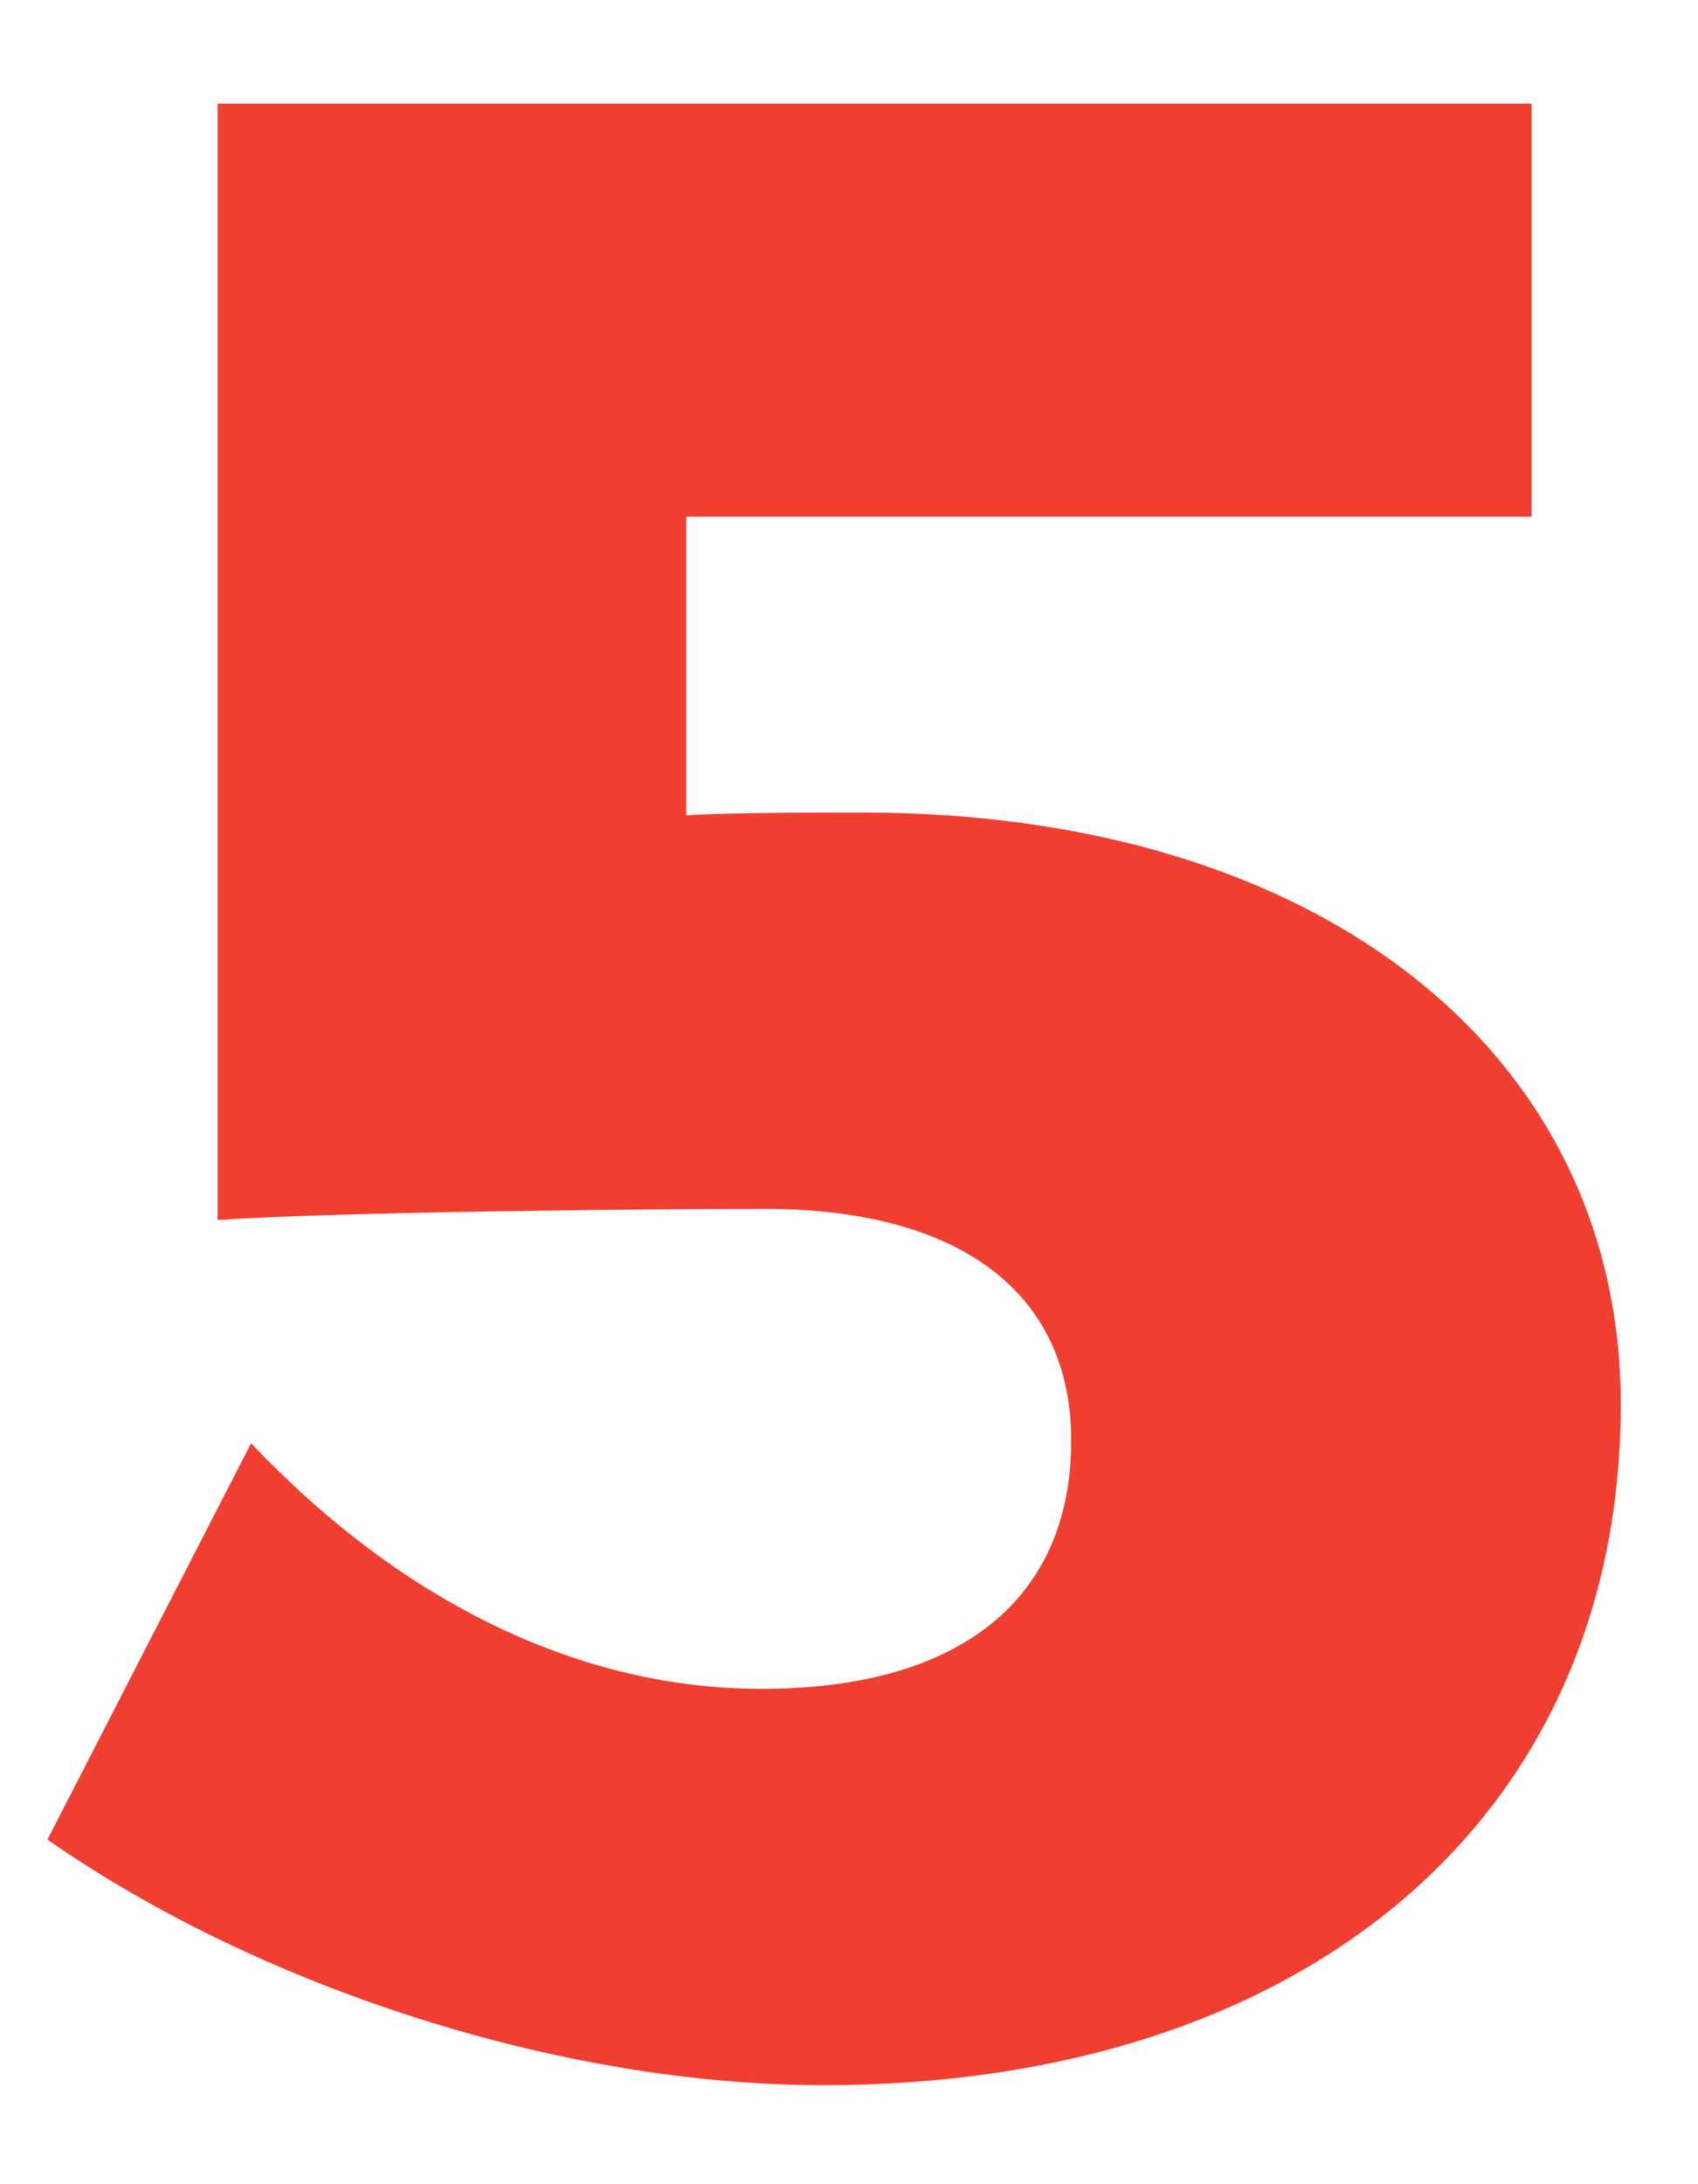
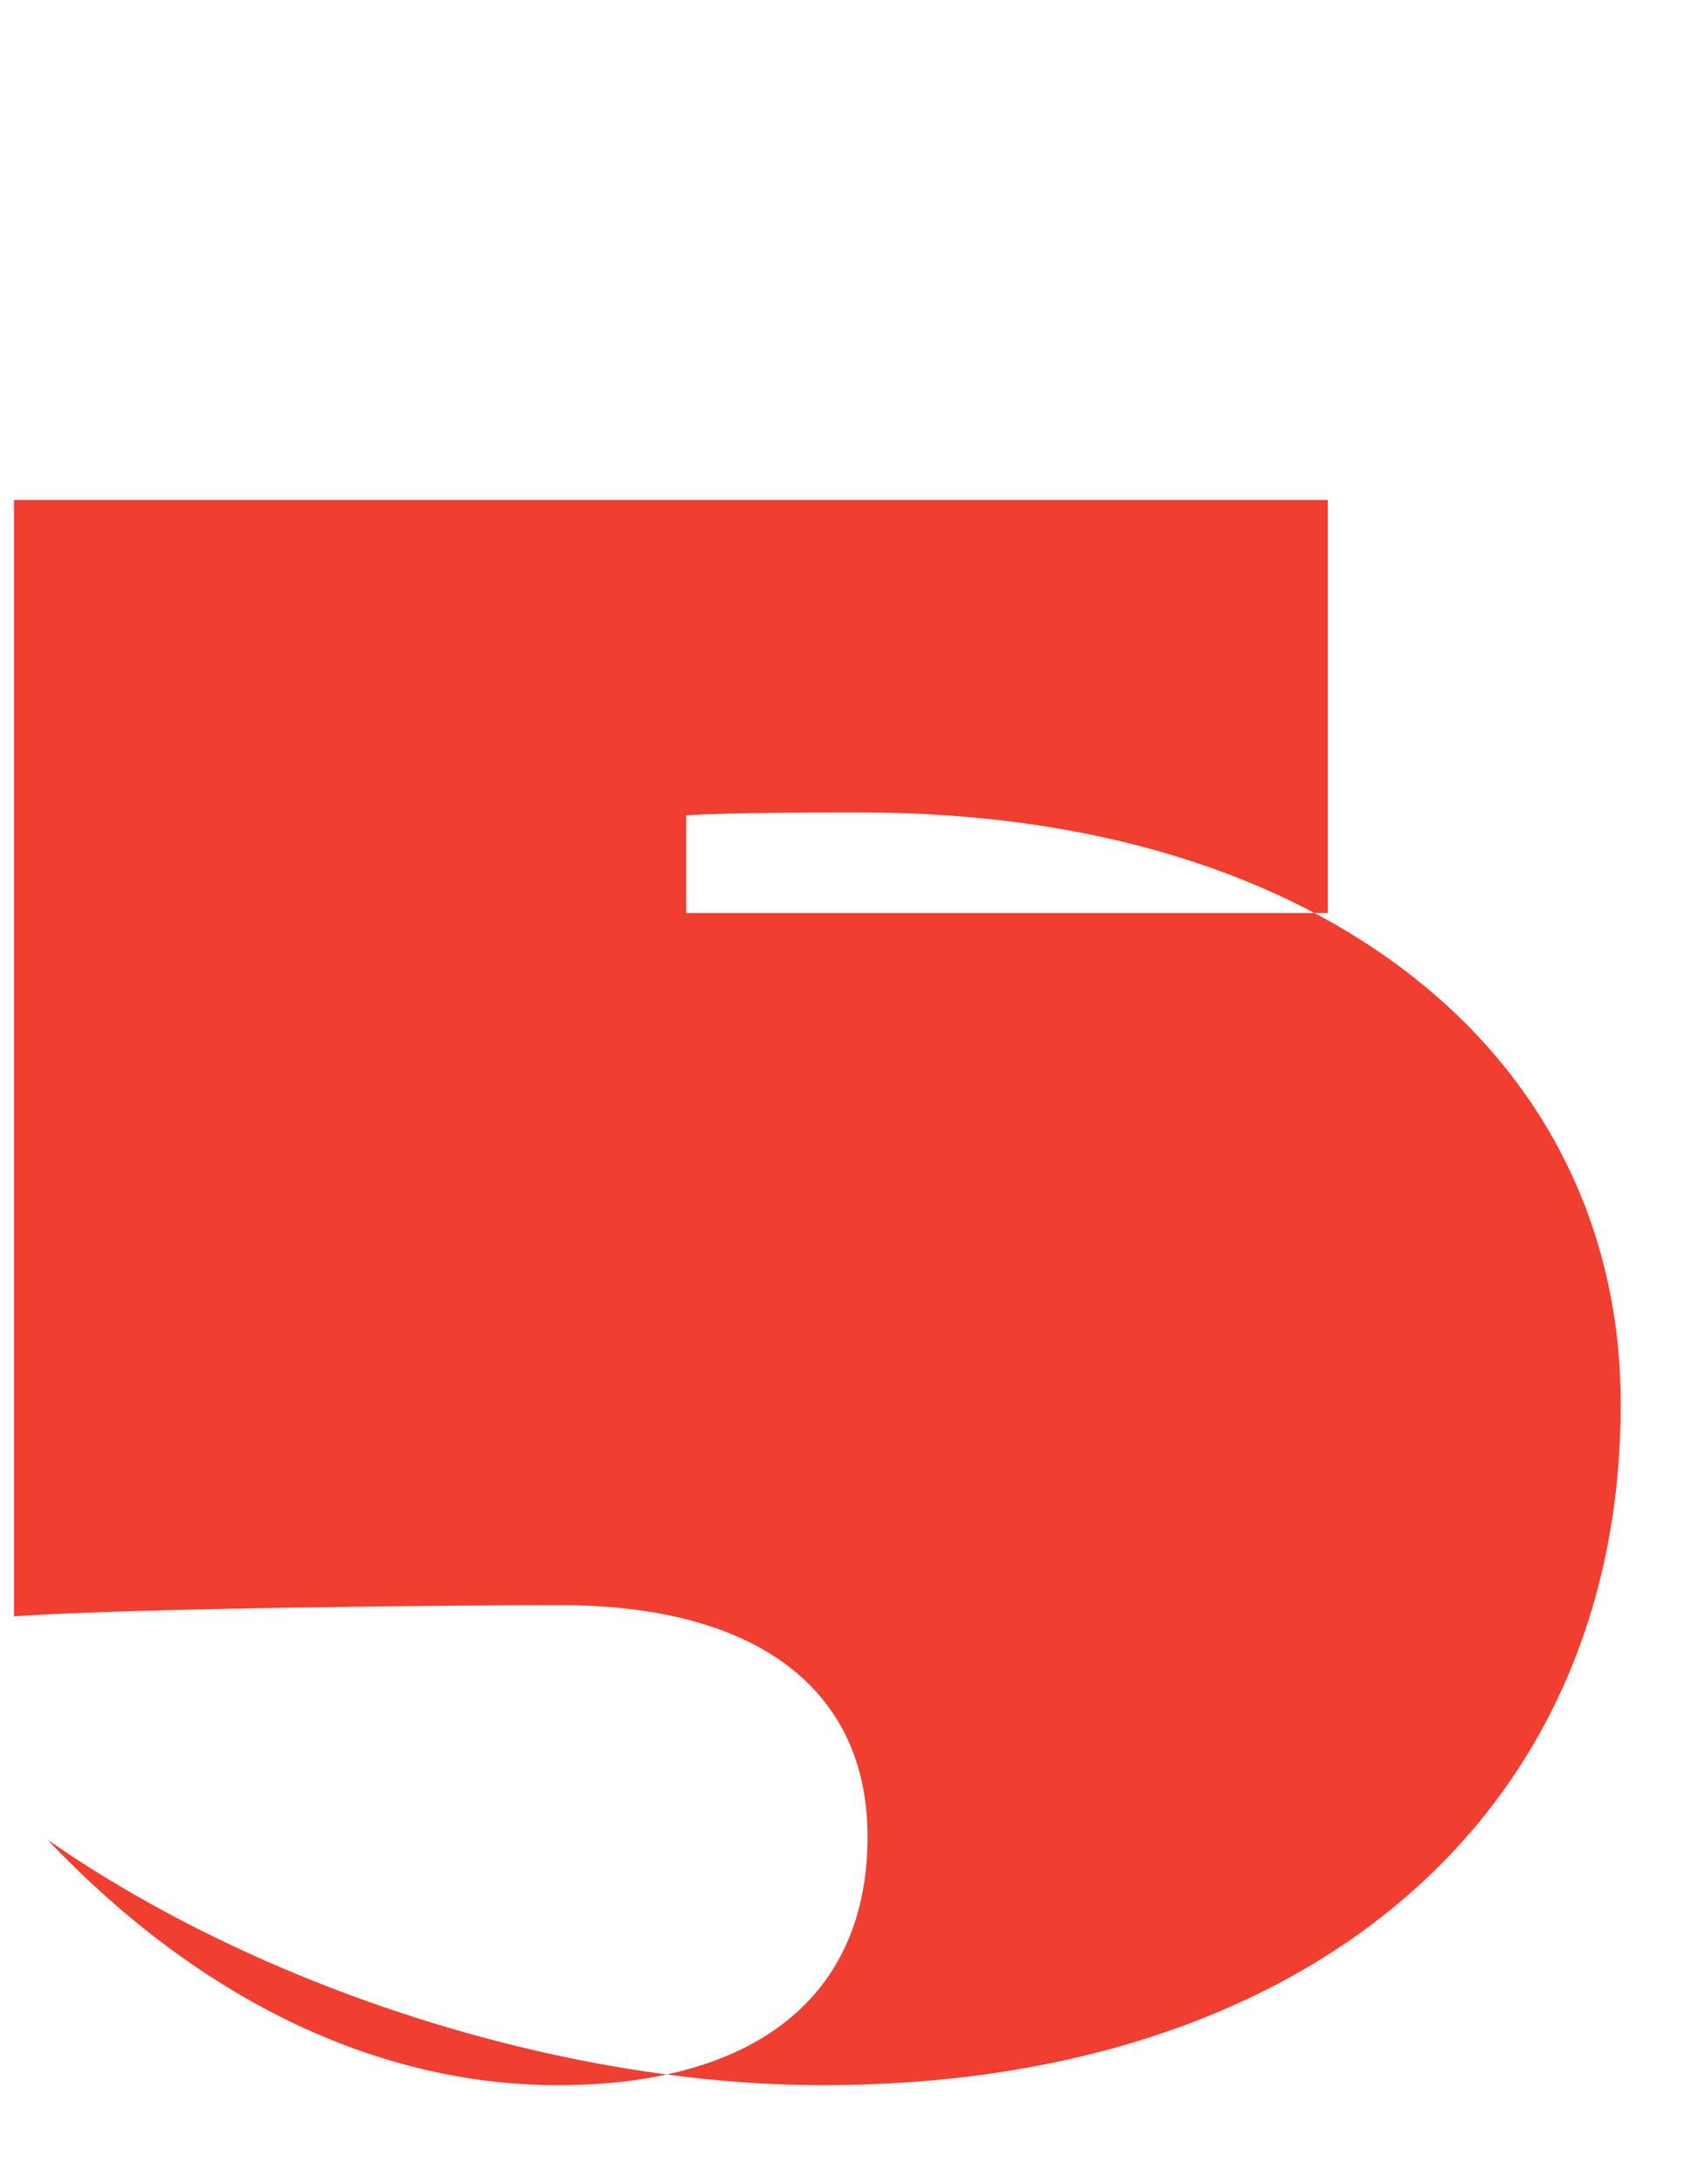
<svg xmlns="http://www.w3.org/2000/svg" width="14" height="18">
-   <path d="M5.658 6.719c.345-.023 1.127-.023 1.449-.023 3.795 0 6.256 2.001 6.256 4.876 0 3.404-2.599 5.612-6.578 5.612-2.162 0-4.646-.805-6.394-2.024l1.679-3.266c1.265 1.334 2.737 2.024 4.209 2.024 1.633 0 2.553-.736 2.553-2.047 0-1.219-.92-1.909-2.53-1.909-.851 0-3.496.023-4.508.092v-9.2h10.833v3.404H5.658v2.461z" fill="#F03E31" fill-rule="evenodd" />
+   <path d="M5.658 6.719c.345-.023 1.127-.023 1.449-.023 3.795 0 6.256 2.001 6.256 4.876 0 3.404-2.599 5.612-6.578 5.612-2.162 0-4.646-.805-6.394-2.024c1.265 1.334 2.737 2.024 4.209 2.024 1.633 0 2.553-.736 2.553-2.047 0-1.219-.92-1.909-2.53-1.909-.851 0-3.496.023-4.508.092v-9.2h10.833v3.404H5.658v2.461z" fill="#F03E31" fill-rule="evenodd" />
</svg>